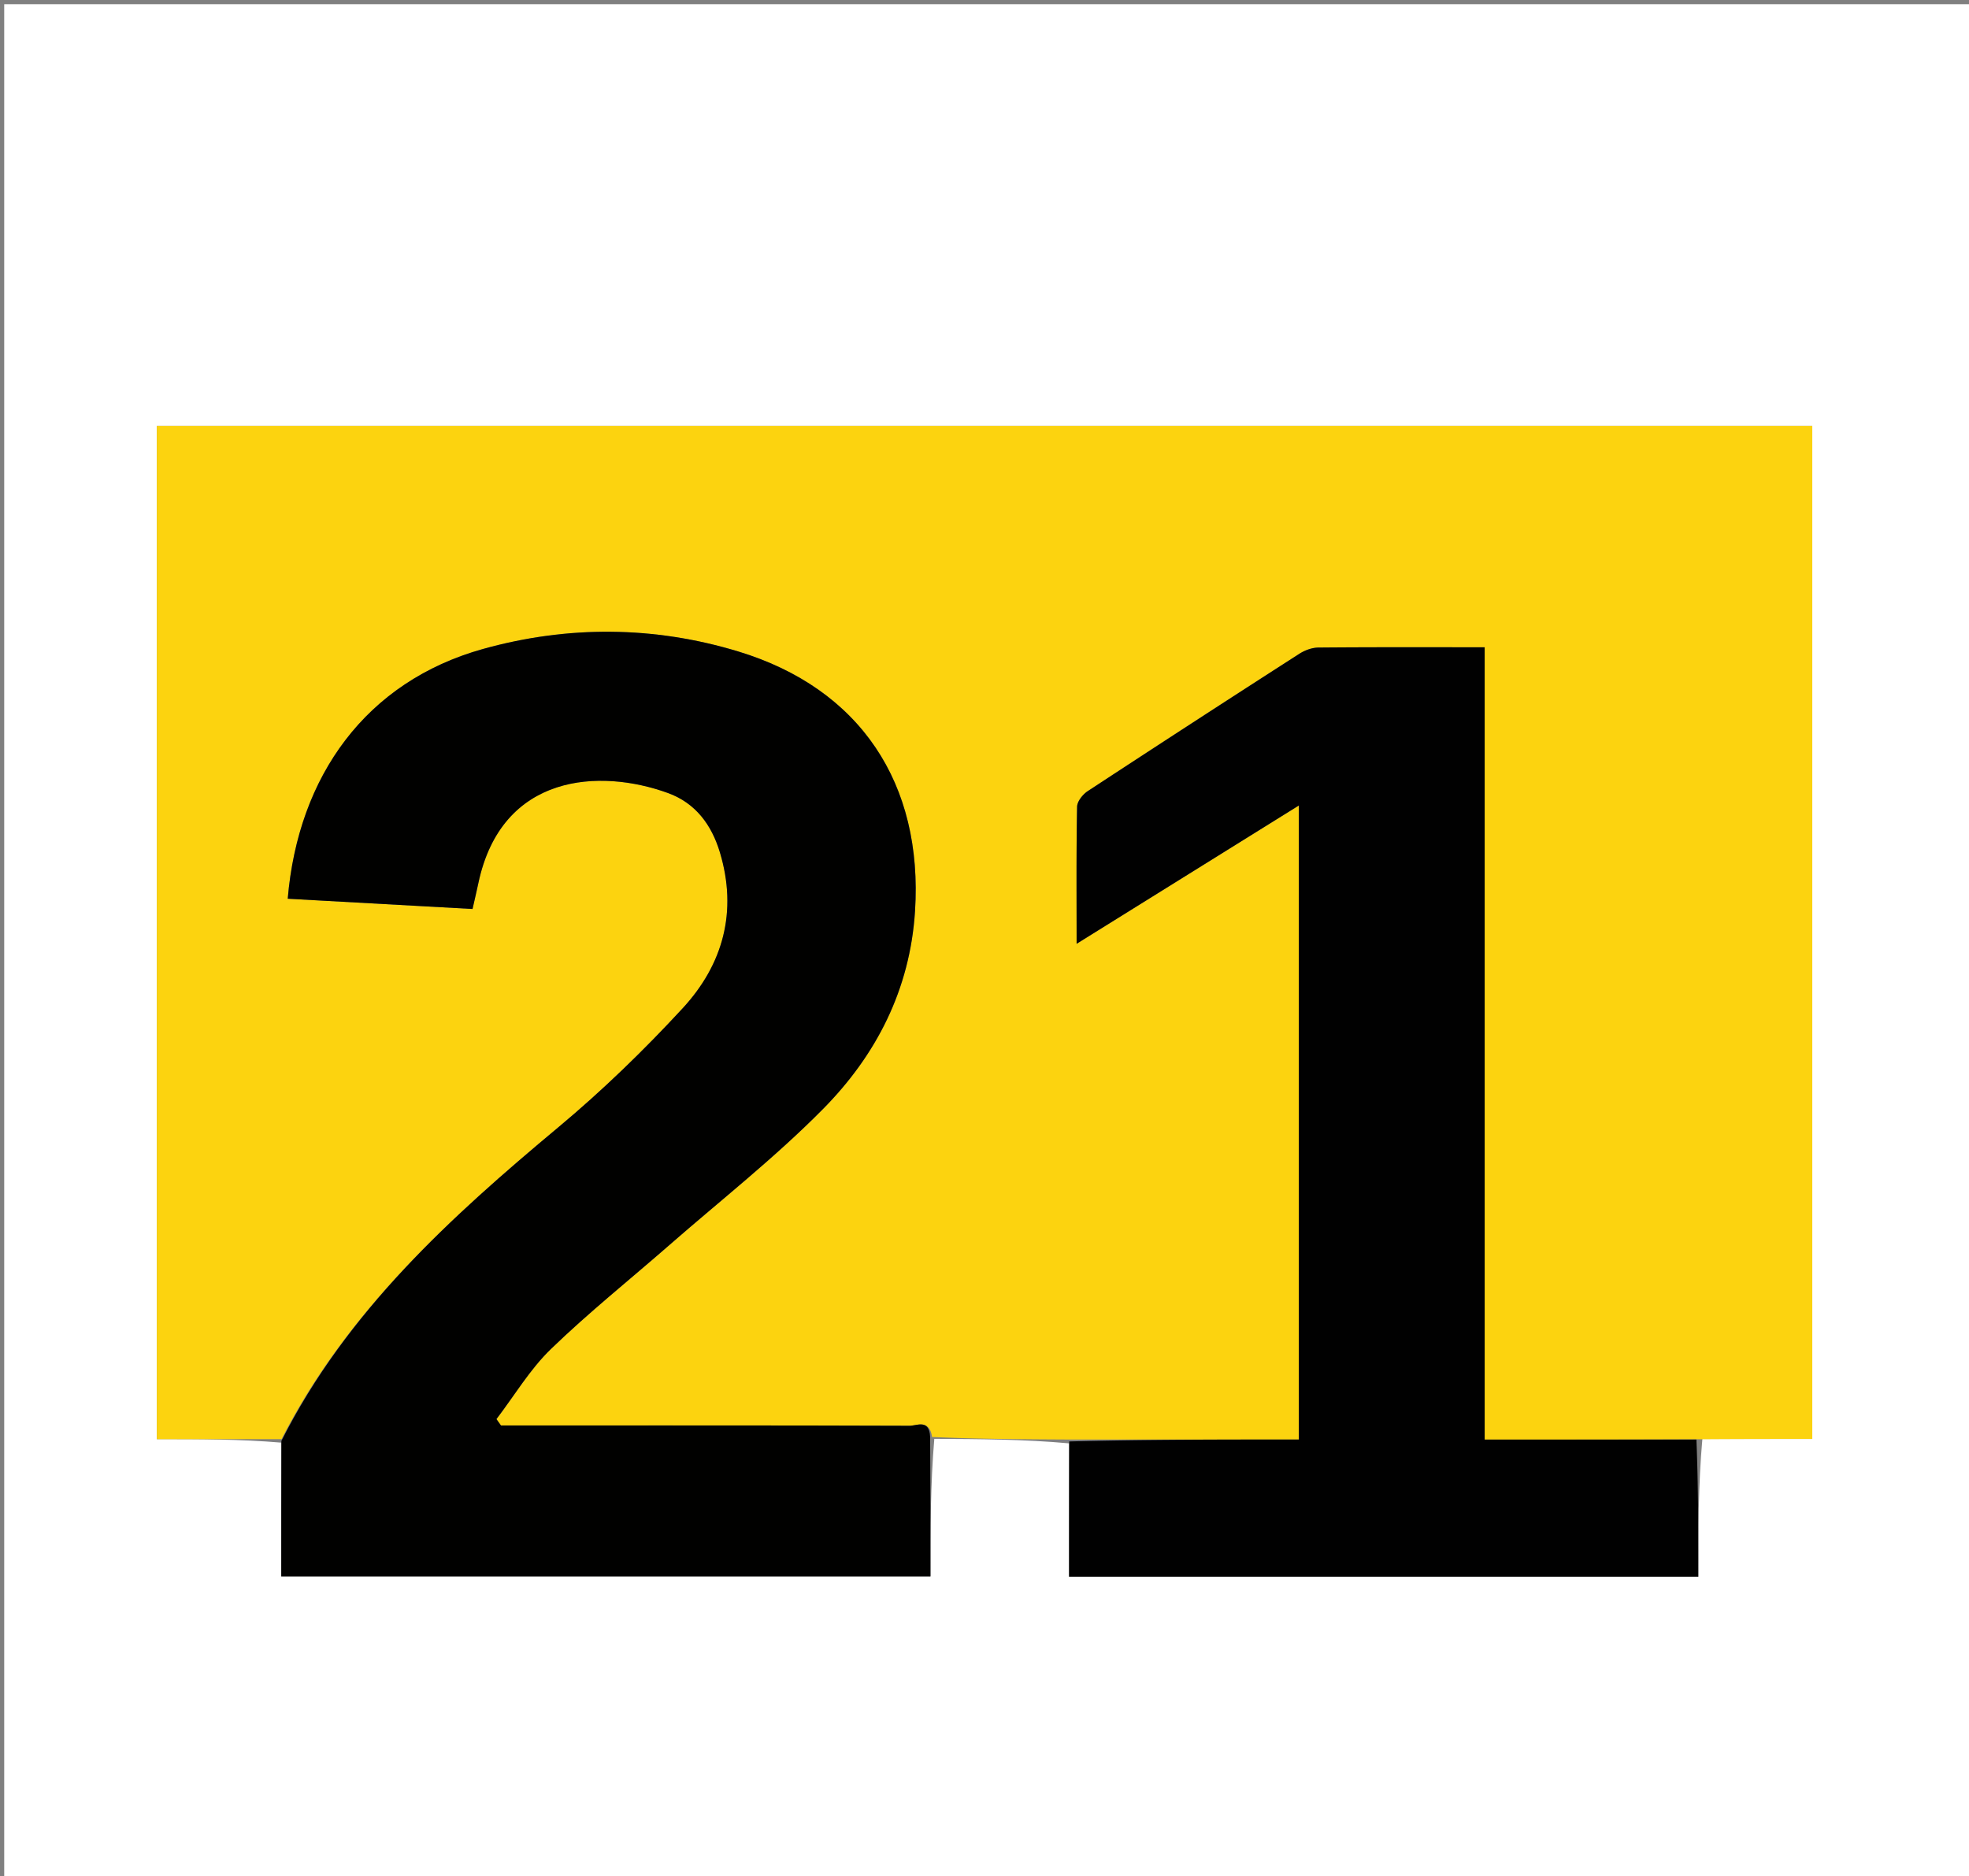
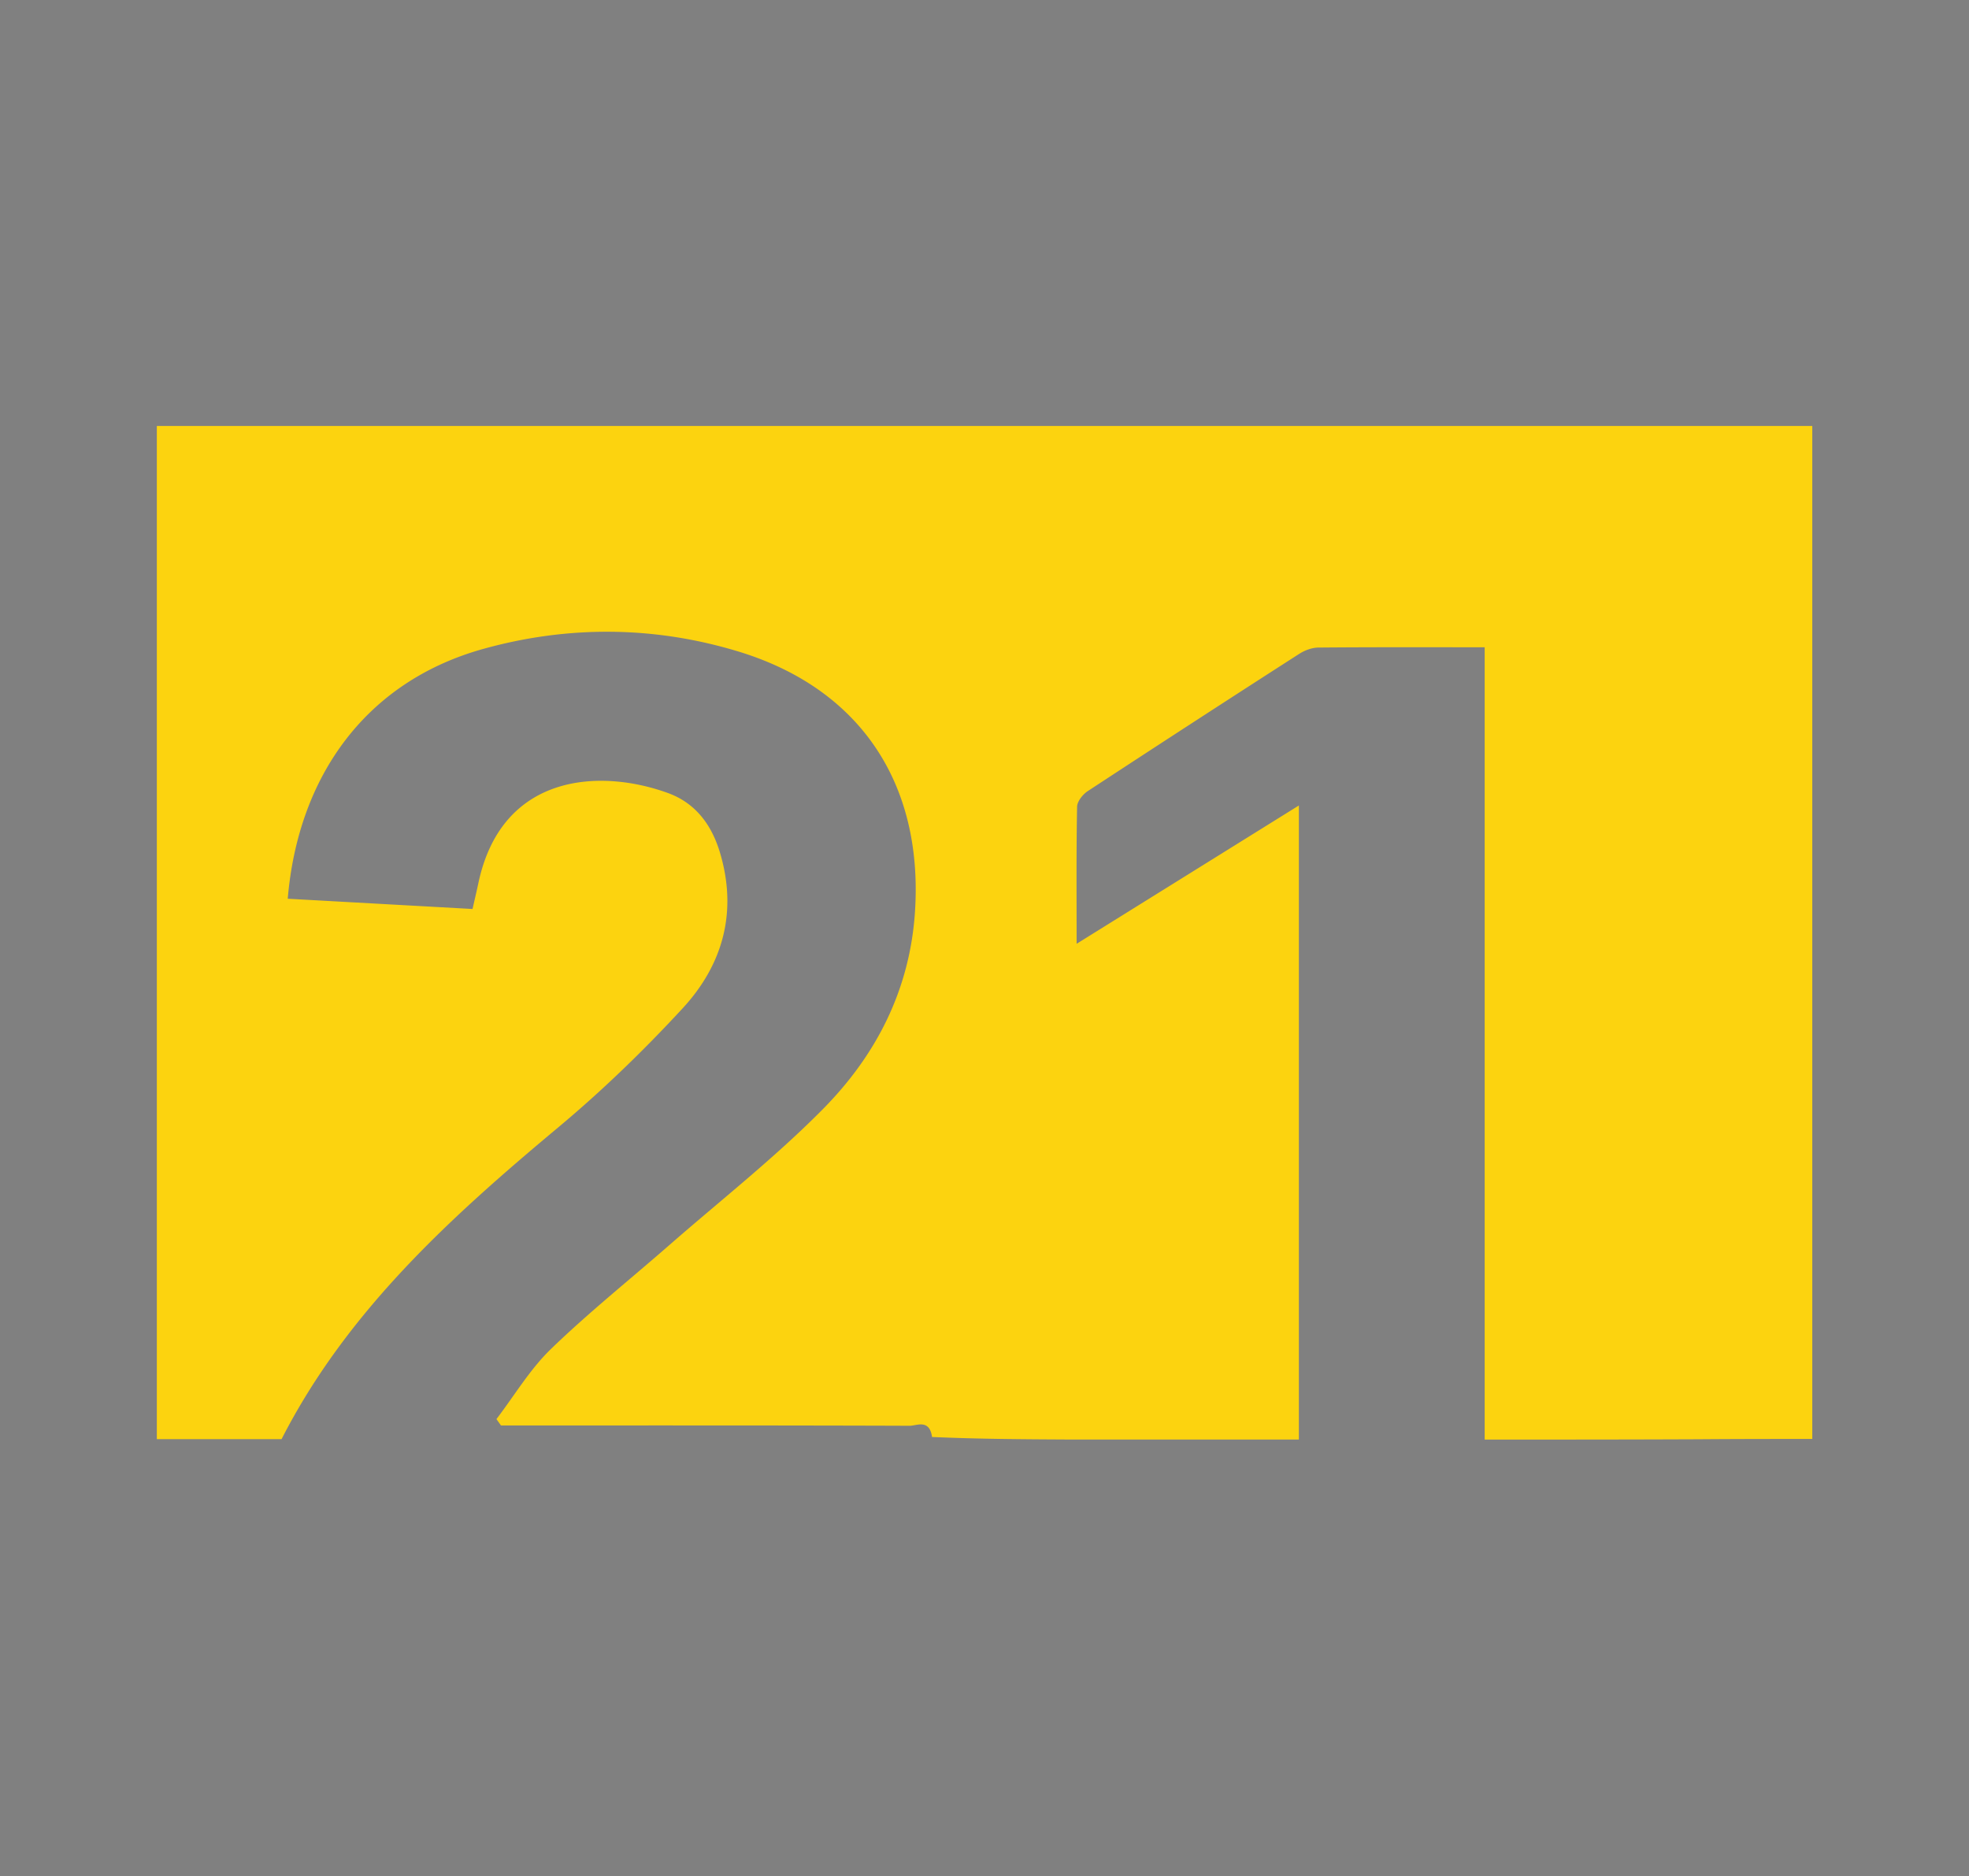
<svg xmlns="http://www.w3.org/2000/svg" data-bbox="1 1 468 446" viewBox="0 0 468 446" data-type="color">
  <rect x="0" y="0" width="468" height="446" fill="#808080" stroke="none" />
  <g>
-     <path d="M325 447H1V1h468v446H325m79.628-104.97h26.122V101.25H37.276v240.825c10.062 0 19.853 0 29.575.828v31.782h154.303c0-11.105 0-21.895.918-32.686 10.7.055 21.402.11 32.028 1.075v31.682h149.556c0-11.026 0-21.809.972-32.728z" fill="#FFFFFF" data-color="1" />
    <path d="M66.92 342.076H37.275V101.251H430.75V342.03c-8.635 0-17.379 0-27.054.074-17.378.074-33.824.074-50.814.074V153.852c-13.536 0-26.524-.05-39.51.067-1.538.014-3.256.656-4.572 1.502a6274.433 6274.433 0 0 0-50.257 32.621c-1.185.777-2.51 2.437-2.534 3.71-.203 10.59-.115 21.186-.115 32.581l52.826-32.875v150.706h-54.545c-10.701-.055-21.402-.11-32.64-.604-.624-4.354-3.657-2.66-5.335-2.665-30.652-.107-61.304-.078-91.956-.078h-5.176l-1.07-1.51c4.27-5.594 7.94-11.81 12.942-16.65 8.958-8.667 18.735-16.484 28.134-24.698 12.273-10.723 25.17-20.837 36.588-32.407 12.644-12.81 20.634-28.373 21.821-46.96 1.936-30.293-12.987-52.926-42.014-61.744-20.018-6.08-40.51-6.204-60.615-.605-27.863 7.76-43.988 30.213-46.465 59.378l43.926 2.437c.574-2.54.999-4.312 1.374-6.095 5.525-26.214 28.951-27.336 45.078-21.466 6.526 2.375 10.36 7.517 12.343 14.114 4.23 14.074.748 26.642-8.846 37.042-9.229 10.004-19.093 19.554-29.536 28.275-25.693 21.453-50.274 43.744-65.809 74.148z" fill="#FCD30F" data-color="2" />
-     <path d="M66.885 342.49c15.57-30.818 40.15-53.109 65.843-74.562 10.443-8.72 20.307-18.271 29.536-28.275 9.594-10.4 13.077-22.968 8.846-37.042-1.984-6.597-5.817-11.739-12.343-14.114-16.127-5.87-39.553-4.748-45.078 21.466-.375 1.783-.8 3.556-1.374 6.095l-43.926-2.437c2.477-29.165 18.602-51.619 46.465-59.378 20.106-5.6 40.597-5.475 60.615.605 29.027 8.818 43.95 31.45 42.014 61.744-1.187 18.587-9.177 34.15-21.82 46.96-11.42 11.57-24.316 21.684-36.589 32.407-9.399 8.214-19.176 16.031-28.134 24.699-5.001 4.84-8.672 11.055-12.943 16.65l1.071 1.509h5.176c30.652 0 61.304-.029 91.956.078 1.678.006 4.71-1.69 4.876 2.665.078 11.23.078 22.021.078 33.126H66.85c0-10.687 0-21.235.034-32.196z" fill="#010100" data-color="3" />
-     <path d="M254.137 342.62c18.148-.456 36.259-.456 54.583-.456V191.458l-52.826 32.875c0-11.395-.088-21.99.115-32.58.024-1.274 1.35-2.934 2.534-3.711a6274.433 6274.433 0 0 1 50.257-32.621c1.316-.846 3.034-1.488 4.572-1.502 12.986-.117 25.974-.067 39.51-.067v188.325c16.99 0 33.436 0 50.328-.006.446 10.777.446 21.56.446 32.586H254.1c0-10.512 0-21.097.037-32.137z" fill="#010101" data-color="4" />
  </g>
</svg>